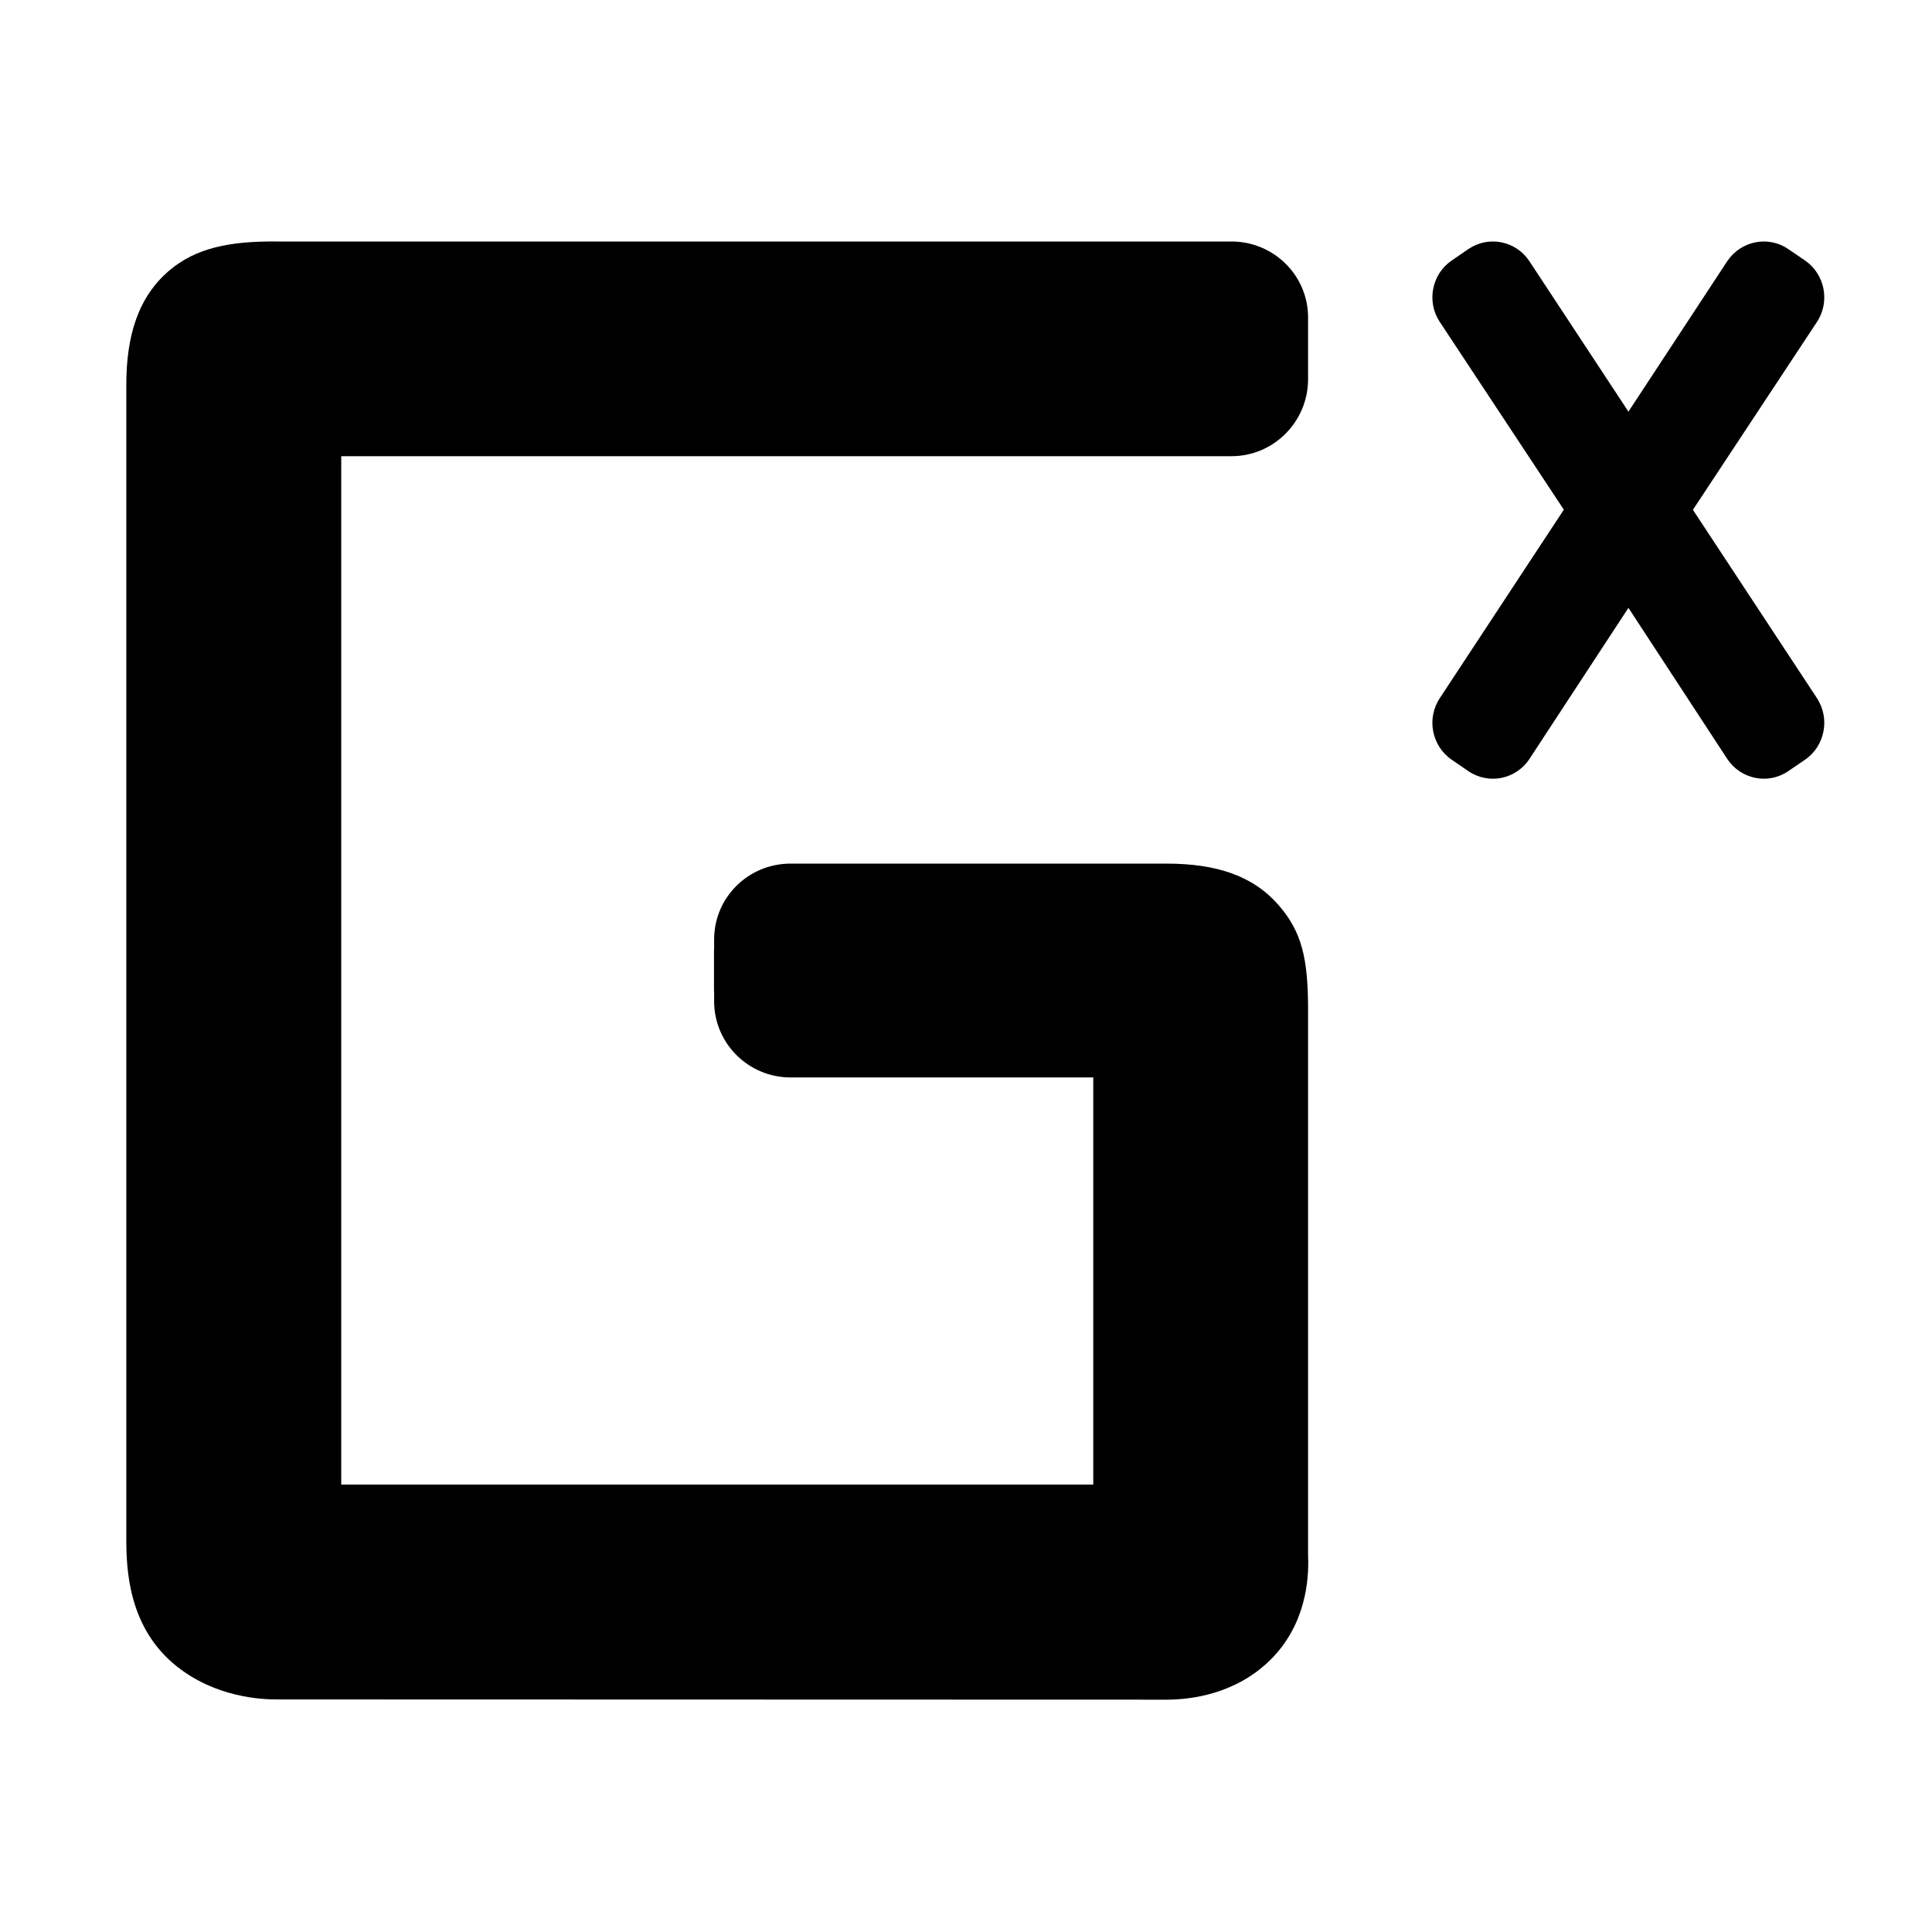
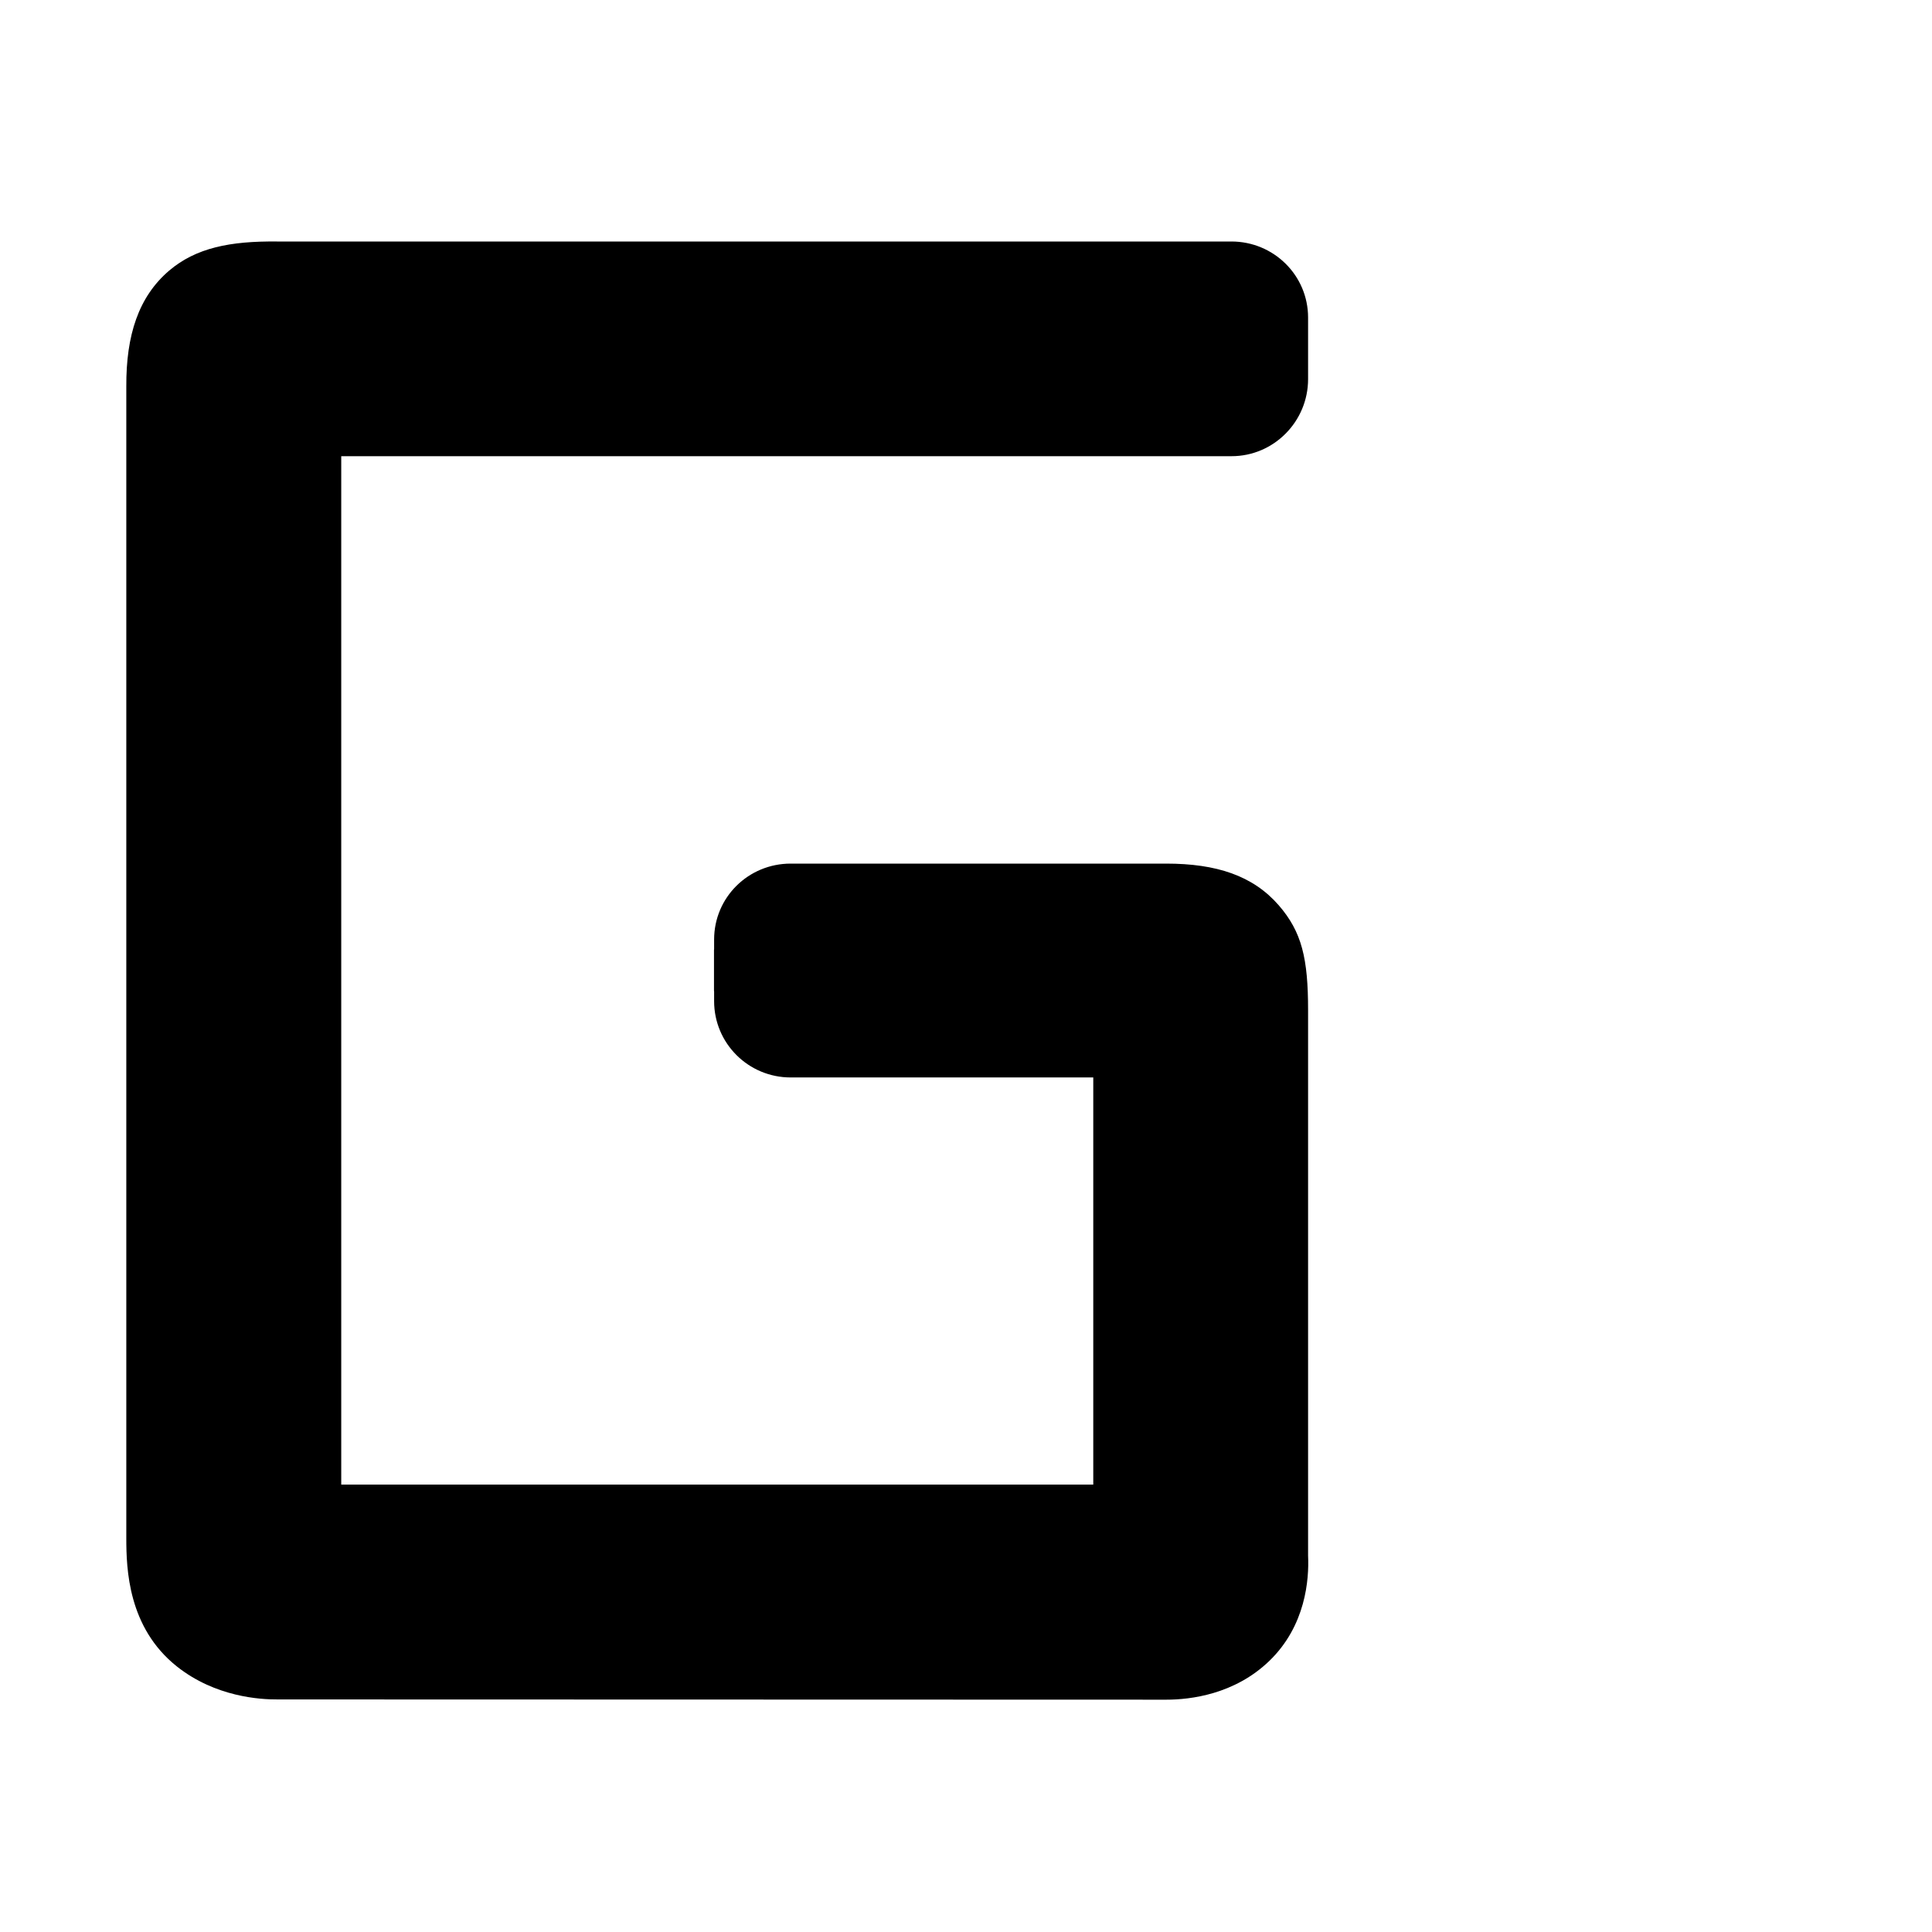
<svg xmlns="http://www.w3.org/2000/svg" width="16px" height="16px" viewBox="0 0 16 16" version="1.1">
  <title>mask-icon</title>
  <g id="mask-icon" stroke="none" stroke-width="1" fill="none" fill-rule="evenodd">
    <rect fill="#FFFFFF" x="0" y="0" width="16" height="16" />
    <g id="Group-Copy" transform="translate(1, 2)" fill="#000000">
      <path d="M9.833,1.14 L9.833,1.055 L9.833,0.714 L9.833,0.63 C9.833,0.28 9.548,0 9.198,0 L1.294,0 C0.906,-0.004 0.624,0.052 0.401,0.241 C0.147,0.458 0.044,0.776 0.046,1.2 L0.046,10.738 C0.046,10.993 0.06,11.479 0.465,11.801 C0.784,12.054 1.155,12.075 1.3,12.074 C1.3,12.074 8.638,12.076 8.659,12.076 C8.86,12.076 9.224,12.032 9.511,11.756 C9.814,11.464 9.842,11.08 9.833,10.884 L9.833,6.367 C9.833,5.938 9.782,5.718 9.589,5.496 C9.376,5.252 9.075,5.152 8.657,5.152 L5.548,5.152 C5.198,5.152 4.914,5.431 4.914,5.781 L4.914,5.861 C4.914,5.862 4.913,5.864 4.913,5.865 L4.913,6.206 C4.913,6.208 4.914,6.209 4.914,6.211 L4.914,6.291 C4.914,6.641 5.198,6.923 5.548,6.923 L8.054,6.923 L8.054,10.295 L1.826,10.295 L1.826,1.778 L9.199,1.778 C9.55,1.778 9.833,1.49 9.833,1.14" id="Fill-1" />
-       <path d="M14.046,0.668 C14.158,0.5 14.114,0.271 13.948,0.157 L13.81,0.063 C13.644,-0.051 13.418,-0.006 13.305,0.162 L12.486,1.409 L11.665,0.162 C11.553,-0.006 11.327,-0.051 11.16,0.063 L11.023,0.157 C10.856,0.271 10.812,0.5 10.925,0.668 L11.951,2.221 L10.925,3.78 C10.812,3.949 10.856,4.178 11.023,4.292 L11.16,4.386 C11.327,4.5 11.553,4.455 11.665,4.287 L12.486,3.034 L13.305,4.286 C13.418,4.455 13.644,4.5 13.81,4.386 L13.948,4.292 C14.114,4.178 14.158,3.949 14.046,3.78 L13.02,2.222 L14.046,0.668 Z" id="Fill-3" />
    </g>
  </g>
</svg>